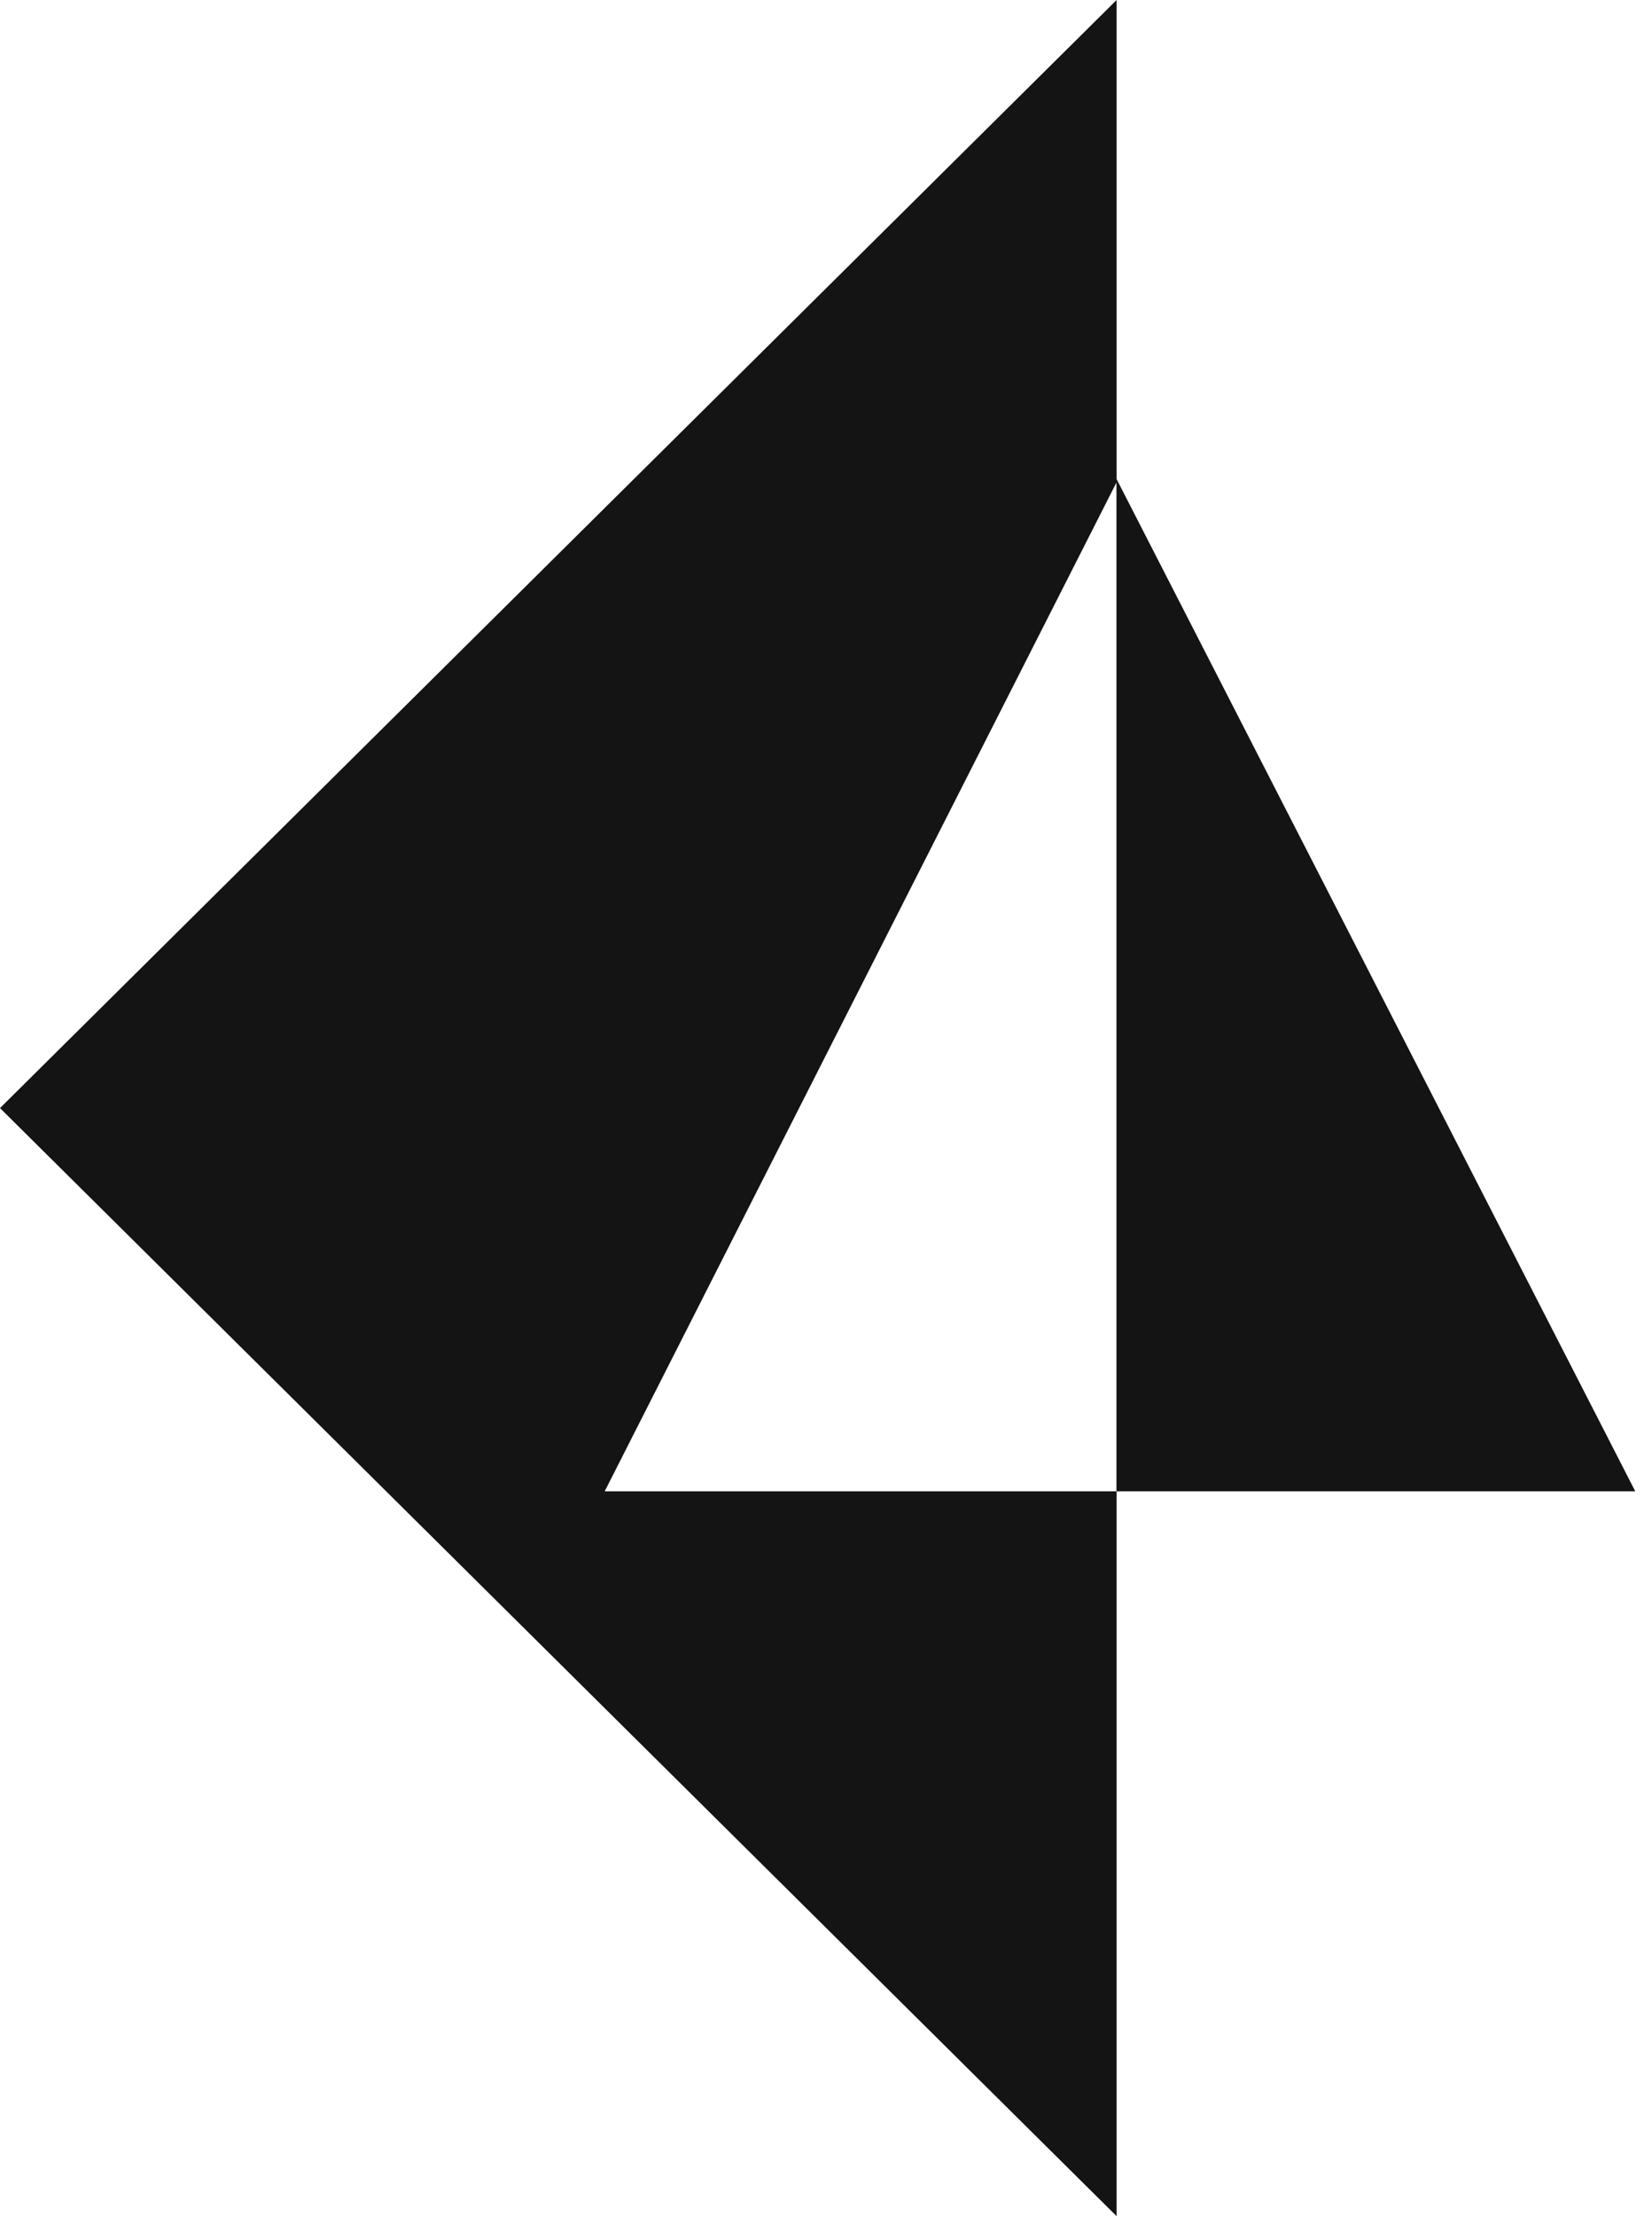
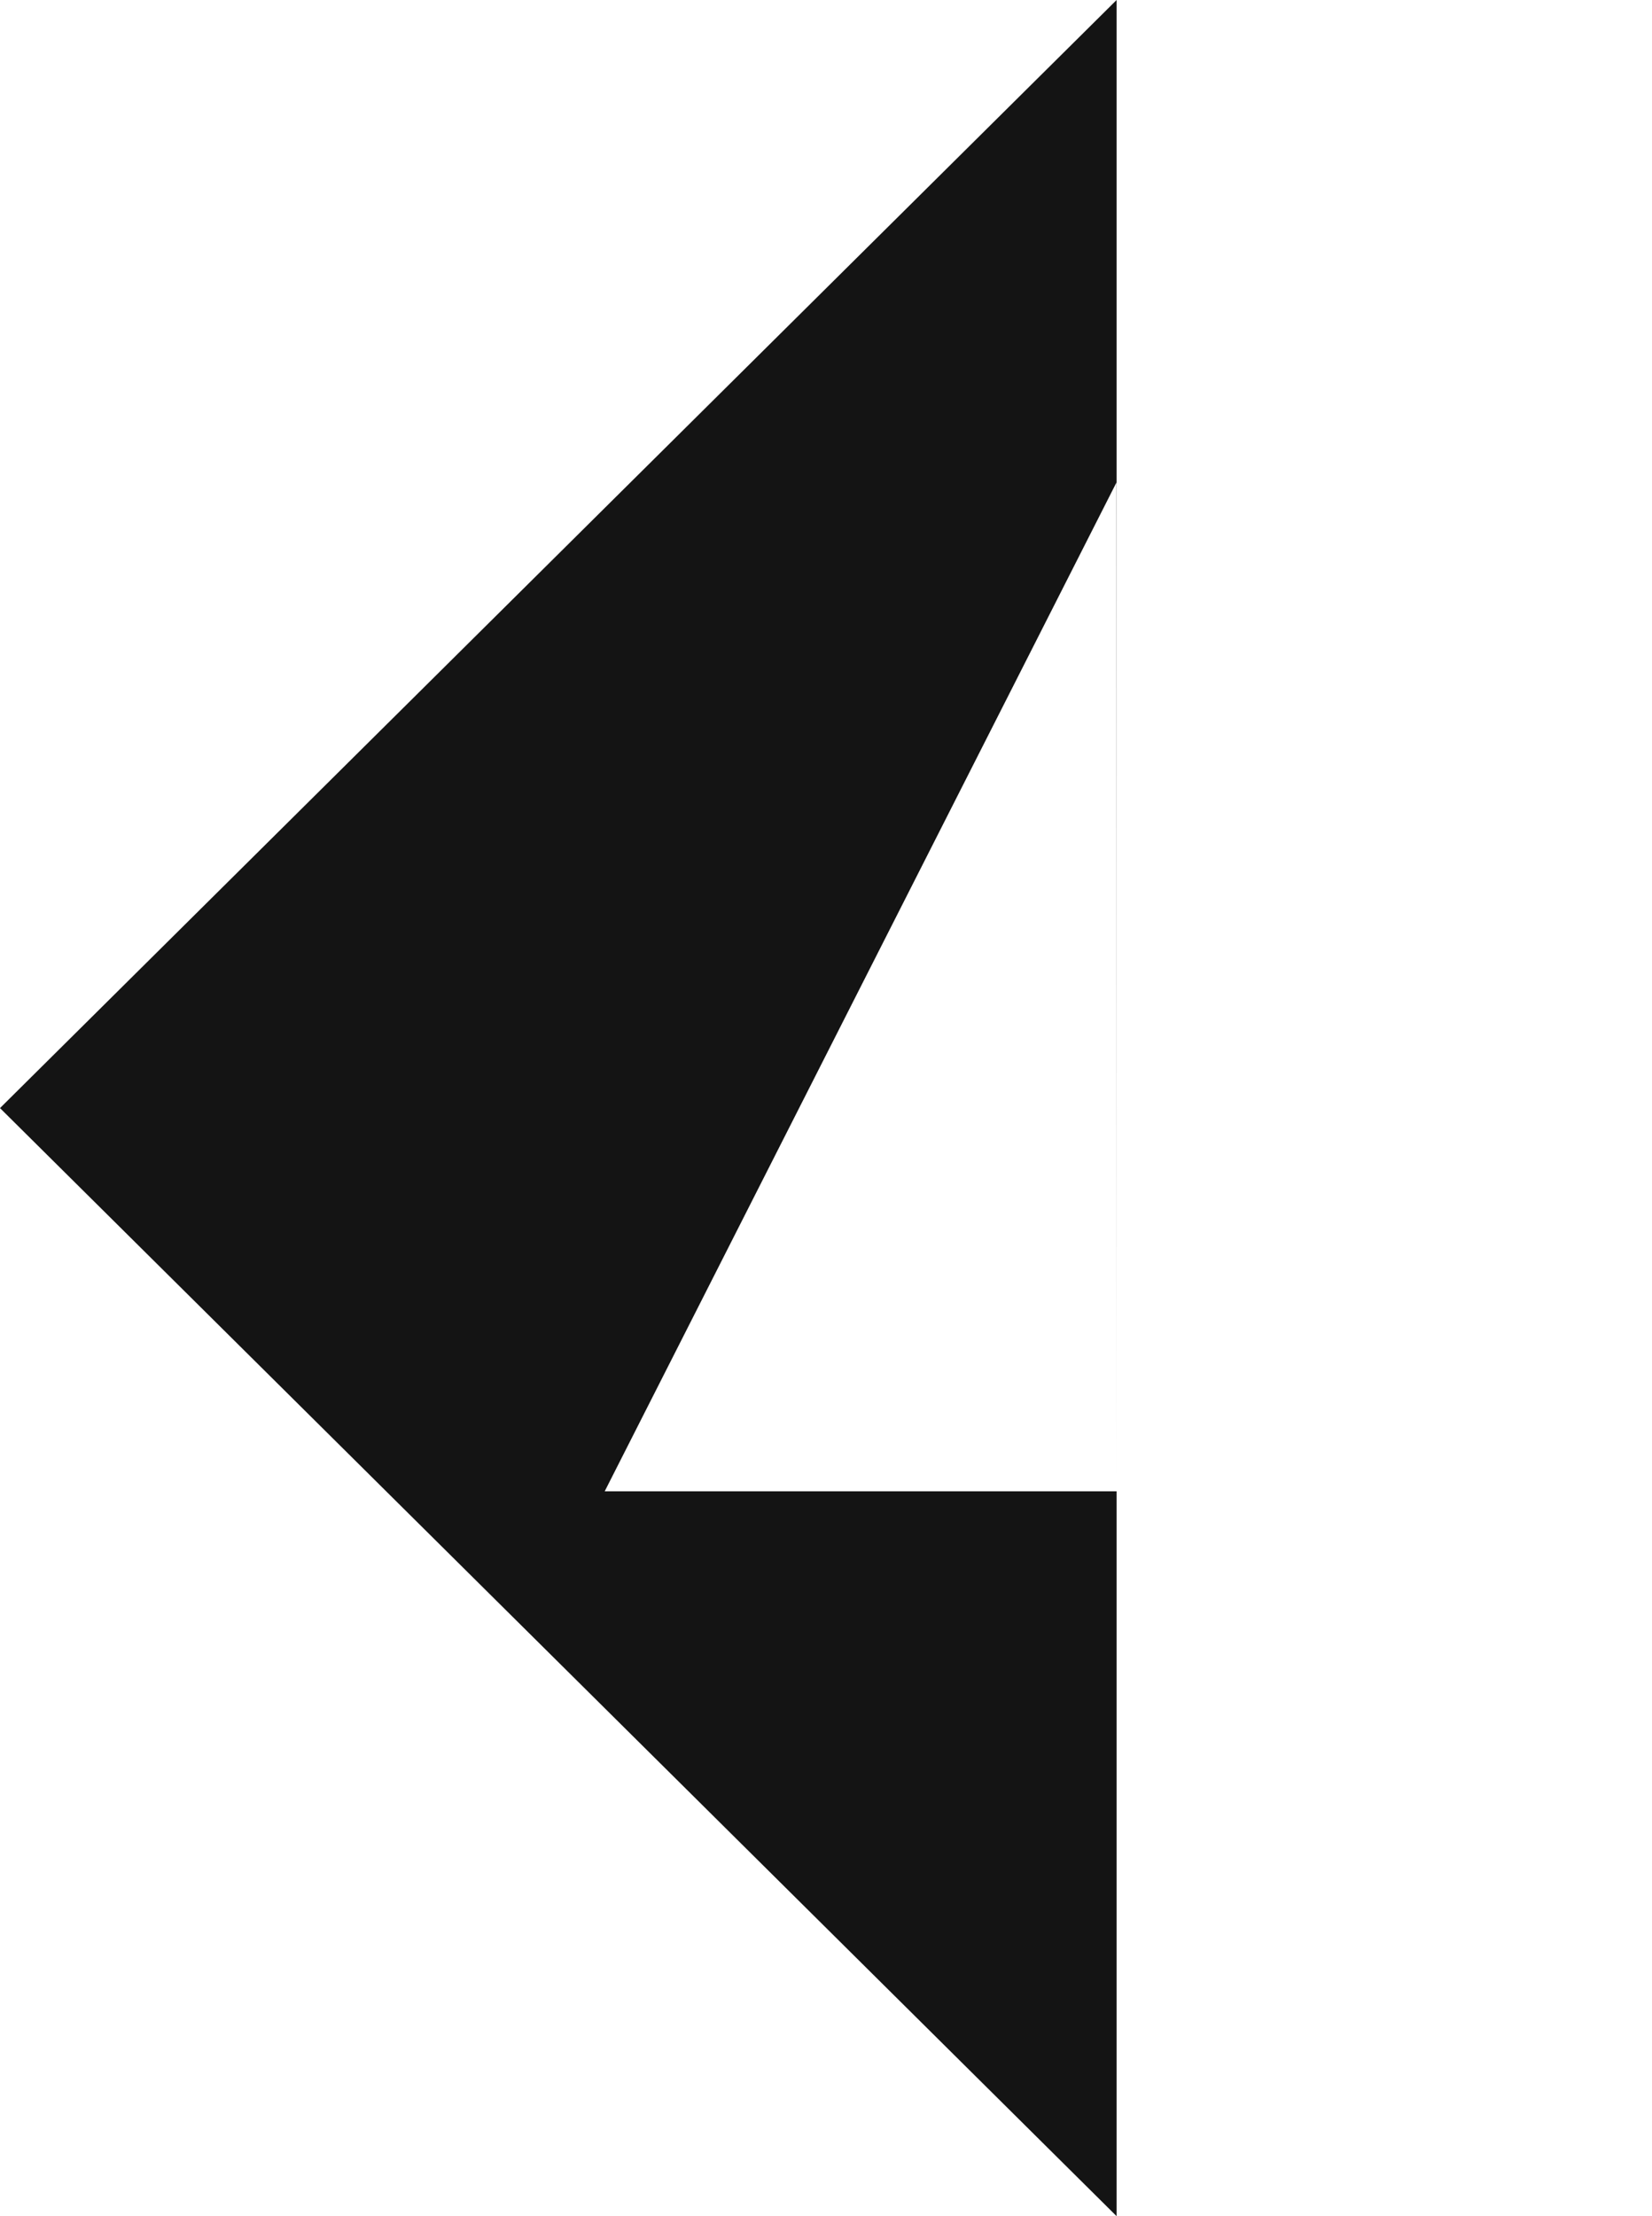
<svg xmlns="http://www.w3.org/2000/svg" width="44" height="59" viewBox="0 0 44 59" fill="none">
-   <path fill-rule="evenodd" clip-rule="evenodd" d="M29.74 12.755V0L0 29.5L29.74 59V39.702H16.106L29.736 12.846V39.702H43.554L29.74 12.755Z" fill="#141414" />
+   <path fill-rule="evenodd" clip-rule="evenodd" d="M29.74 12.755V0L0 29.5L29.74 59V39.702H16.106L29.736 12.846V39.702L29.74 12.755Z" fill="#141414" />
</svg>